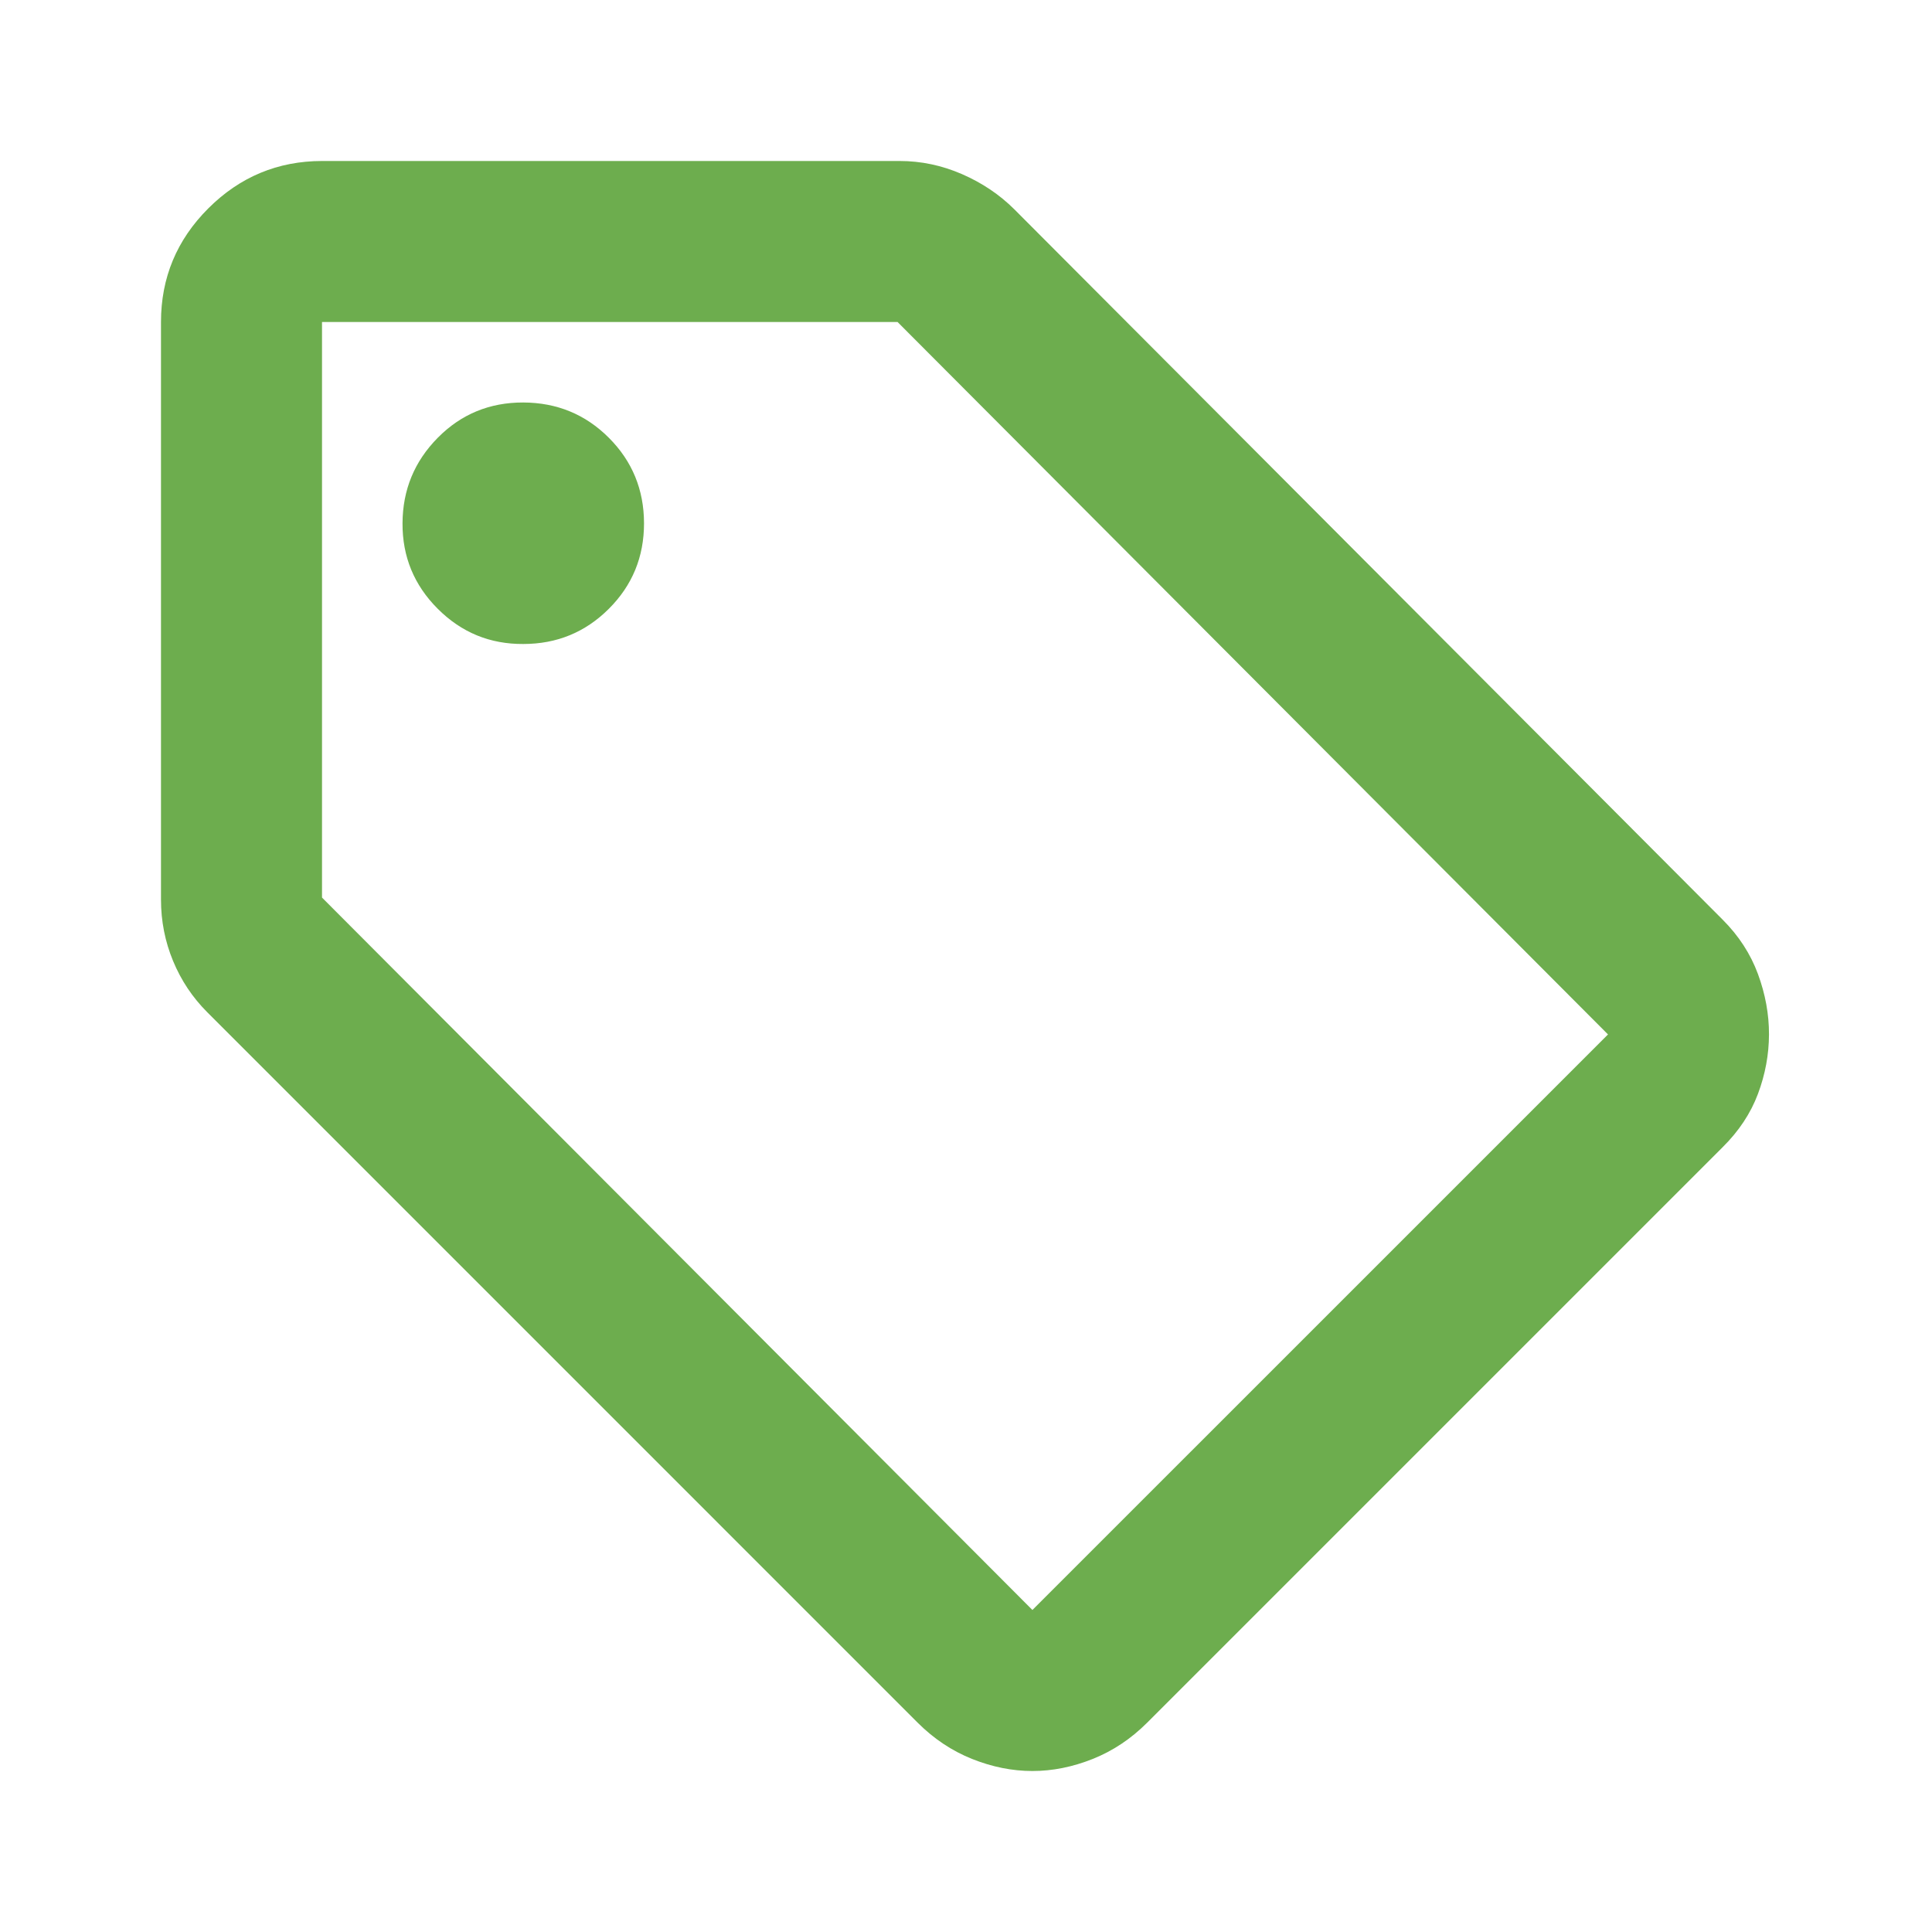
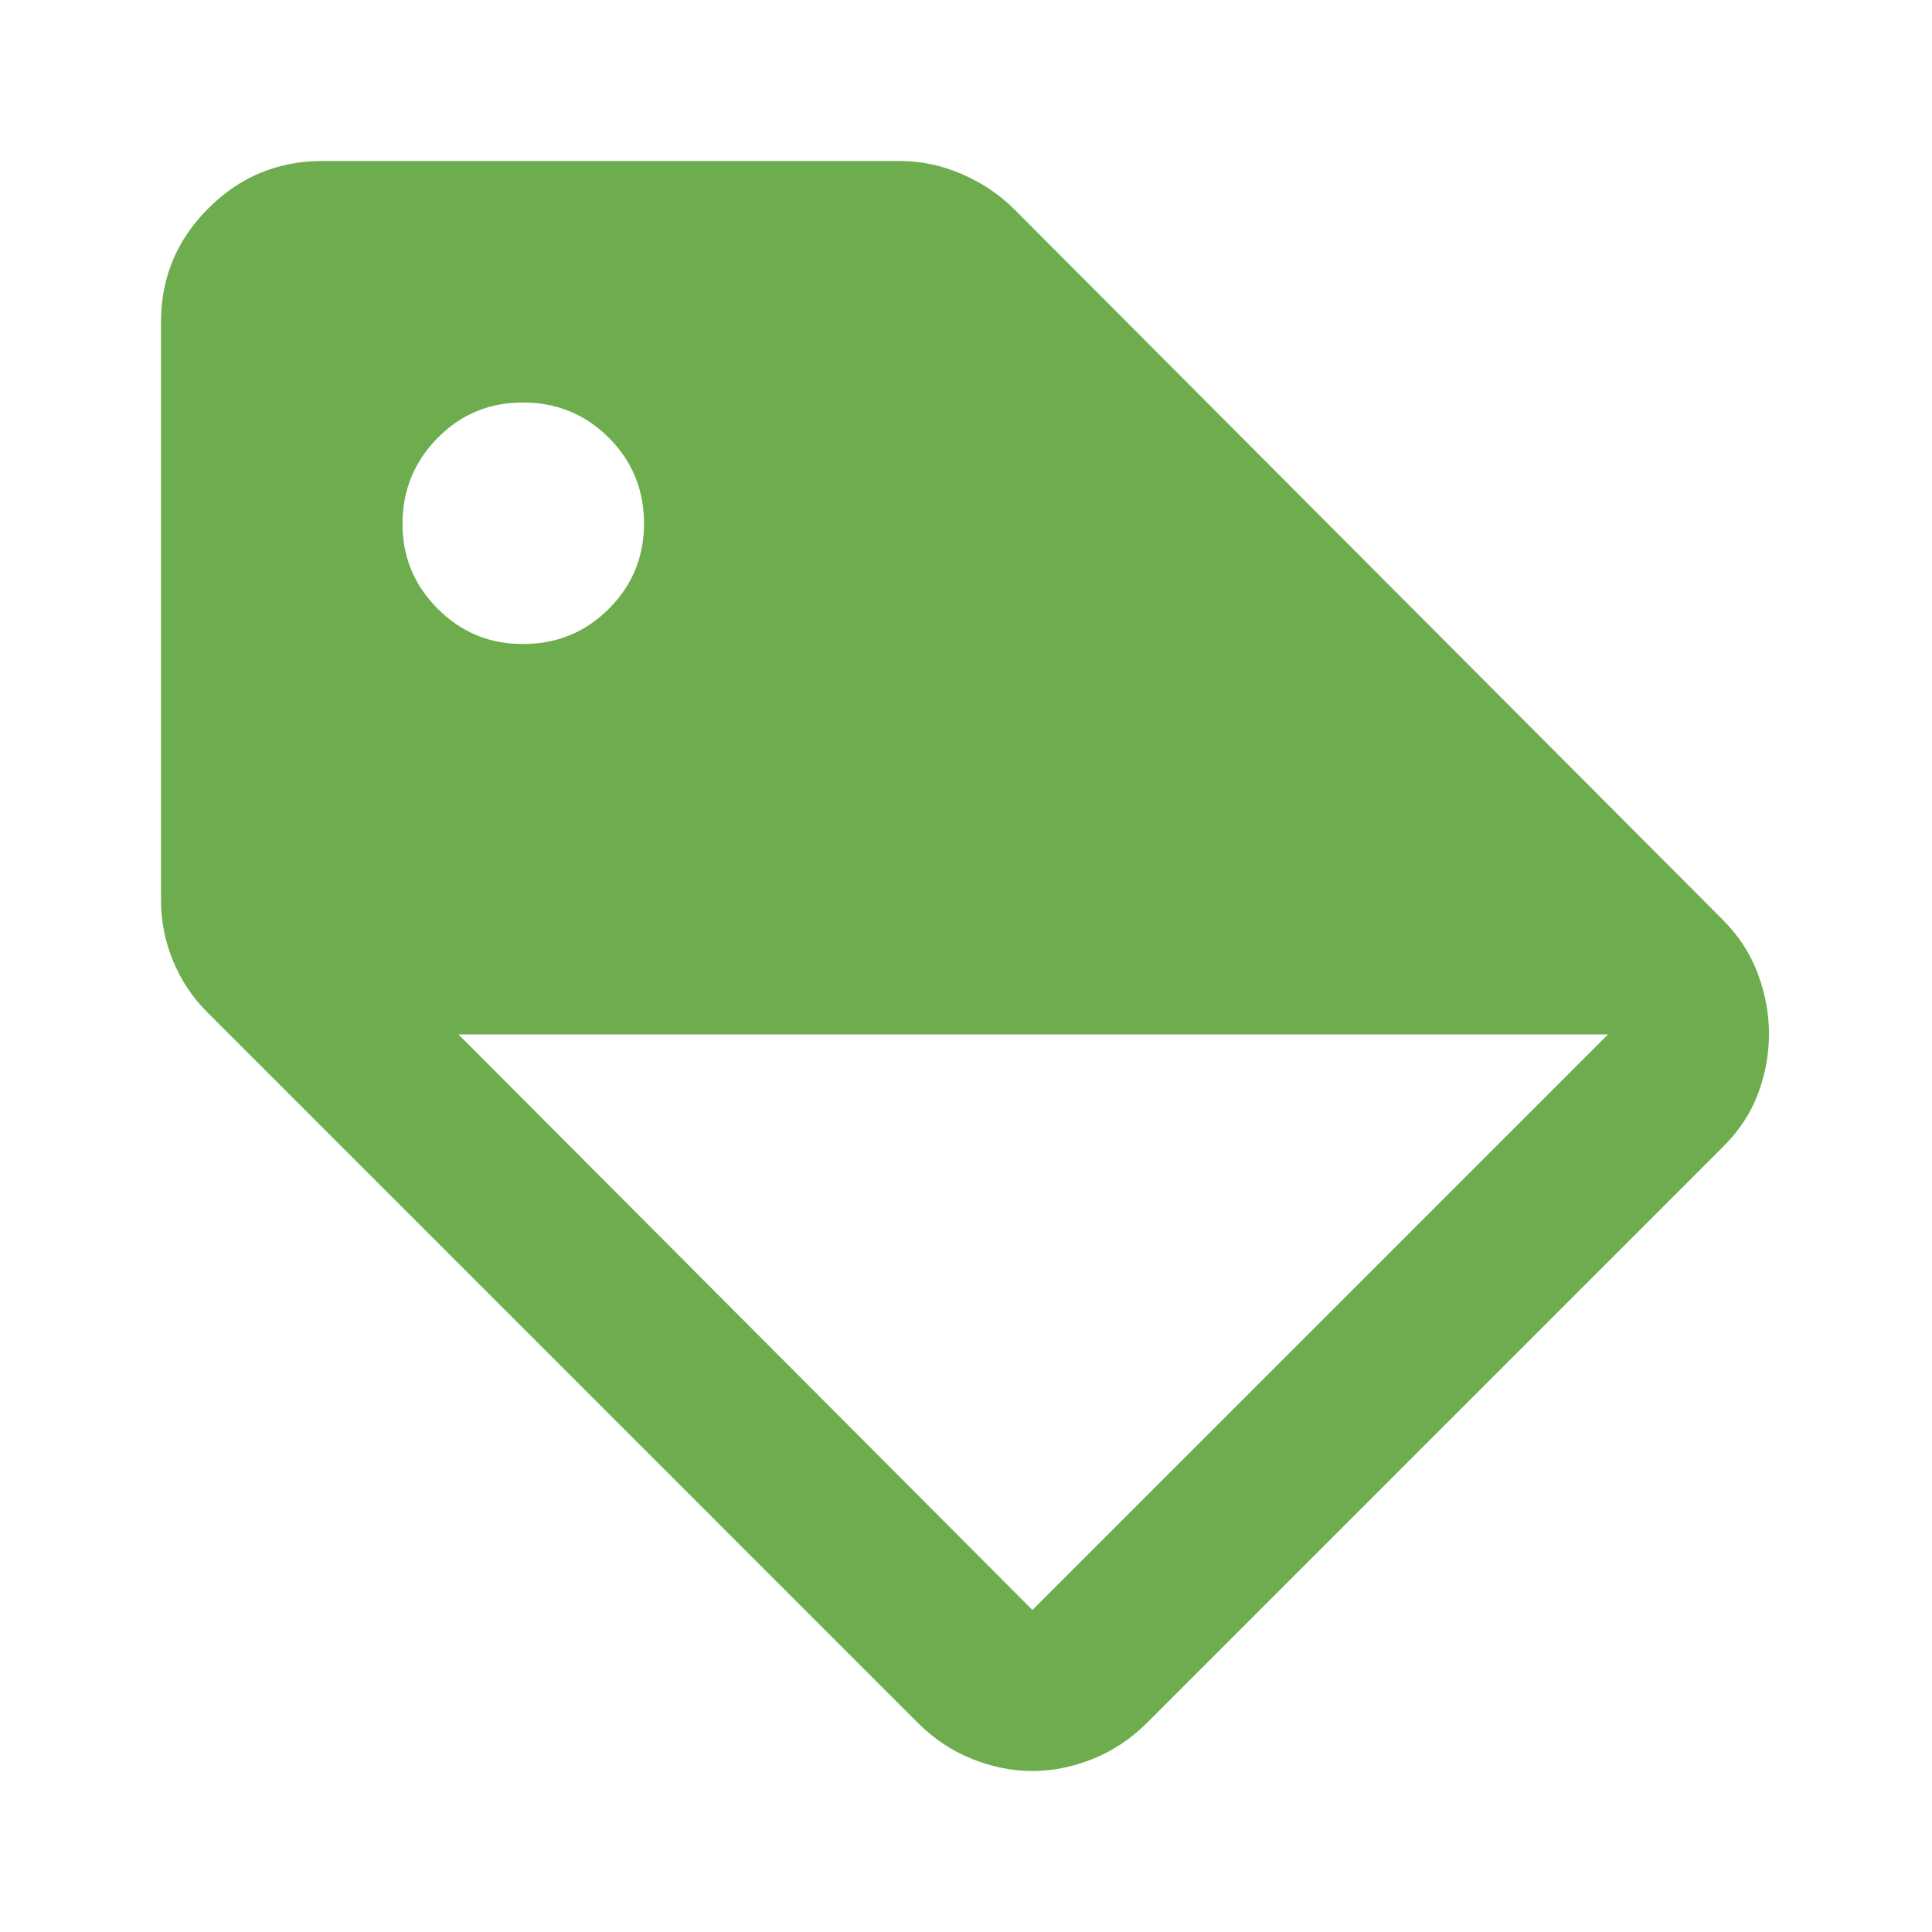
<svg xmlns="http://www.w3.org/2000/svg" width="64" height="64" viewBox="0 0 64 64" fill="none">
-   <path d="M57.067 38L38 57.067C37.467 57.6 36.867 58 36.2 58.267C35.533 58.533 34.867 58.667 34.2 58.667C33.533 58.667 32.867 58.533 32.2 58.267C31.534 58 30.933 57.6 30.4 57.067L6.867 33.533C6.378 33.044 6 32.478 5.734 31.835C5.467 31.191 5.333 30.513 5.333 29.8V10.667C5.333 9.2 5.856 7.945 6.902 6.901C7.947 5.858 9.202 5.335 10.667 5.333H29.8C30.511 5.333 31.2 5.478 31.867 5.768C32.533 6.058 33.111 6.446 33.6 6.933L57.067 30.467C57.6 31 57.989 31.6 58.235 32.267C58.48 32.933 58.602 33.6 58.6 34.267C58.598 34.933 58.477 35.589 58.235 36.235C57.993 36.88 57.604 37.468 57.067 38ZM34.2 53.333L53.267 34.267L29.733 10.667H10.667V29.733L34.2 53.333ZM17.334 21.333C18.445 21.333 19.39 20.945 20.168 20.168C20.947 19.391 21.335 18.446 21.334 17.333C21.332 16.22 20.943 15.276 20.168 14.501C19.393 13.726 18.448 13.337 17.334 13.333C16.219 13.33 15.275 13.719 14.502 14.501C13.728 15.284 13.339 16.227 13.334 17.333C13.328 18.439 13.717 19.384 14.502 20.168C15.286 20.952 16.23 21.34 17.334 21.333Z" fill="#6DAD4E" />
+   <path d="M57.067 38L38 57.067C37.467 57.6 36.867 58 36.2 58.267C35.533 58.533 34.867 58.667 34.2 58.667C33.533 58.667 32.867 58.533 32.2 58.267C31.534 58 30.933 57.6 30.4 57.067L6.867 33.533C6.378 33.044 6 32.478 5.734 31.835C5.467 31.191 5.333 30.513 5.333 29.8V10.667C5.333 9.2 5.856 7.945 6.902 6.901C7.947 5.858 9.202 5.335 10.667 5.333H29.8C30.511 5.333 31.2 5.478 31.867 5.768C32.533 6.058 33.111 6.446 33.6 6.933L57.067 30.467C57.6 31 57.989 31.6 58.235 32.267C58.48 32.933 58.602 33.6 58.6 34.267C58.598 34.933 58.477 35.589 58.235 36.235C57.993 36.88 57.604 37.468 57.067 38ZM34.2 53.333L53.267 34.267H10.667V29.733L34.2 53.333ZM17.334 21.333C18.445 21.333 19.39 20.945 20.168 20.168C20.947 19.391 21.335 18.446 21.334 17.333C21.332 16.22 20.943 15.276 20.168 14.501C19.393 13.726 18.448 13.337 17.334 13.333C16.219 13.33 15.275 13.719 14.502 14.501C13.728 15.284 13.339 16.227 13.334 17.333C13.328 18.439 13.717 19.384 14.502 20.168C15.286 20.952 16.23 21.34 17.334 21.333Z" fill="#6DAD4E" />
</svg>